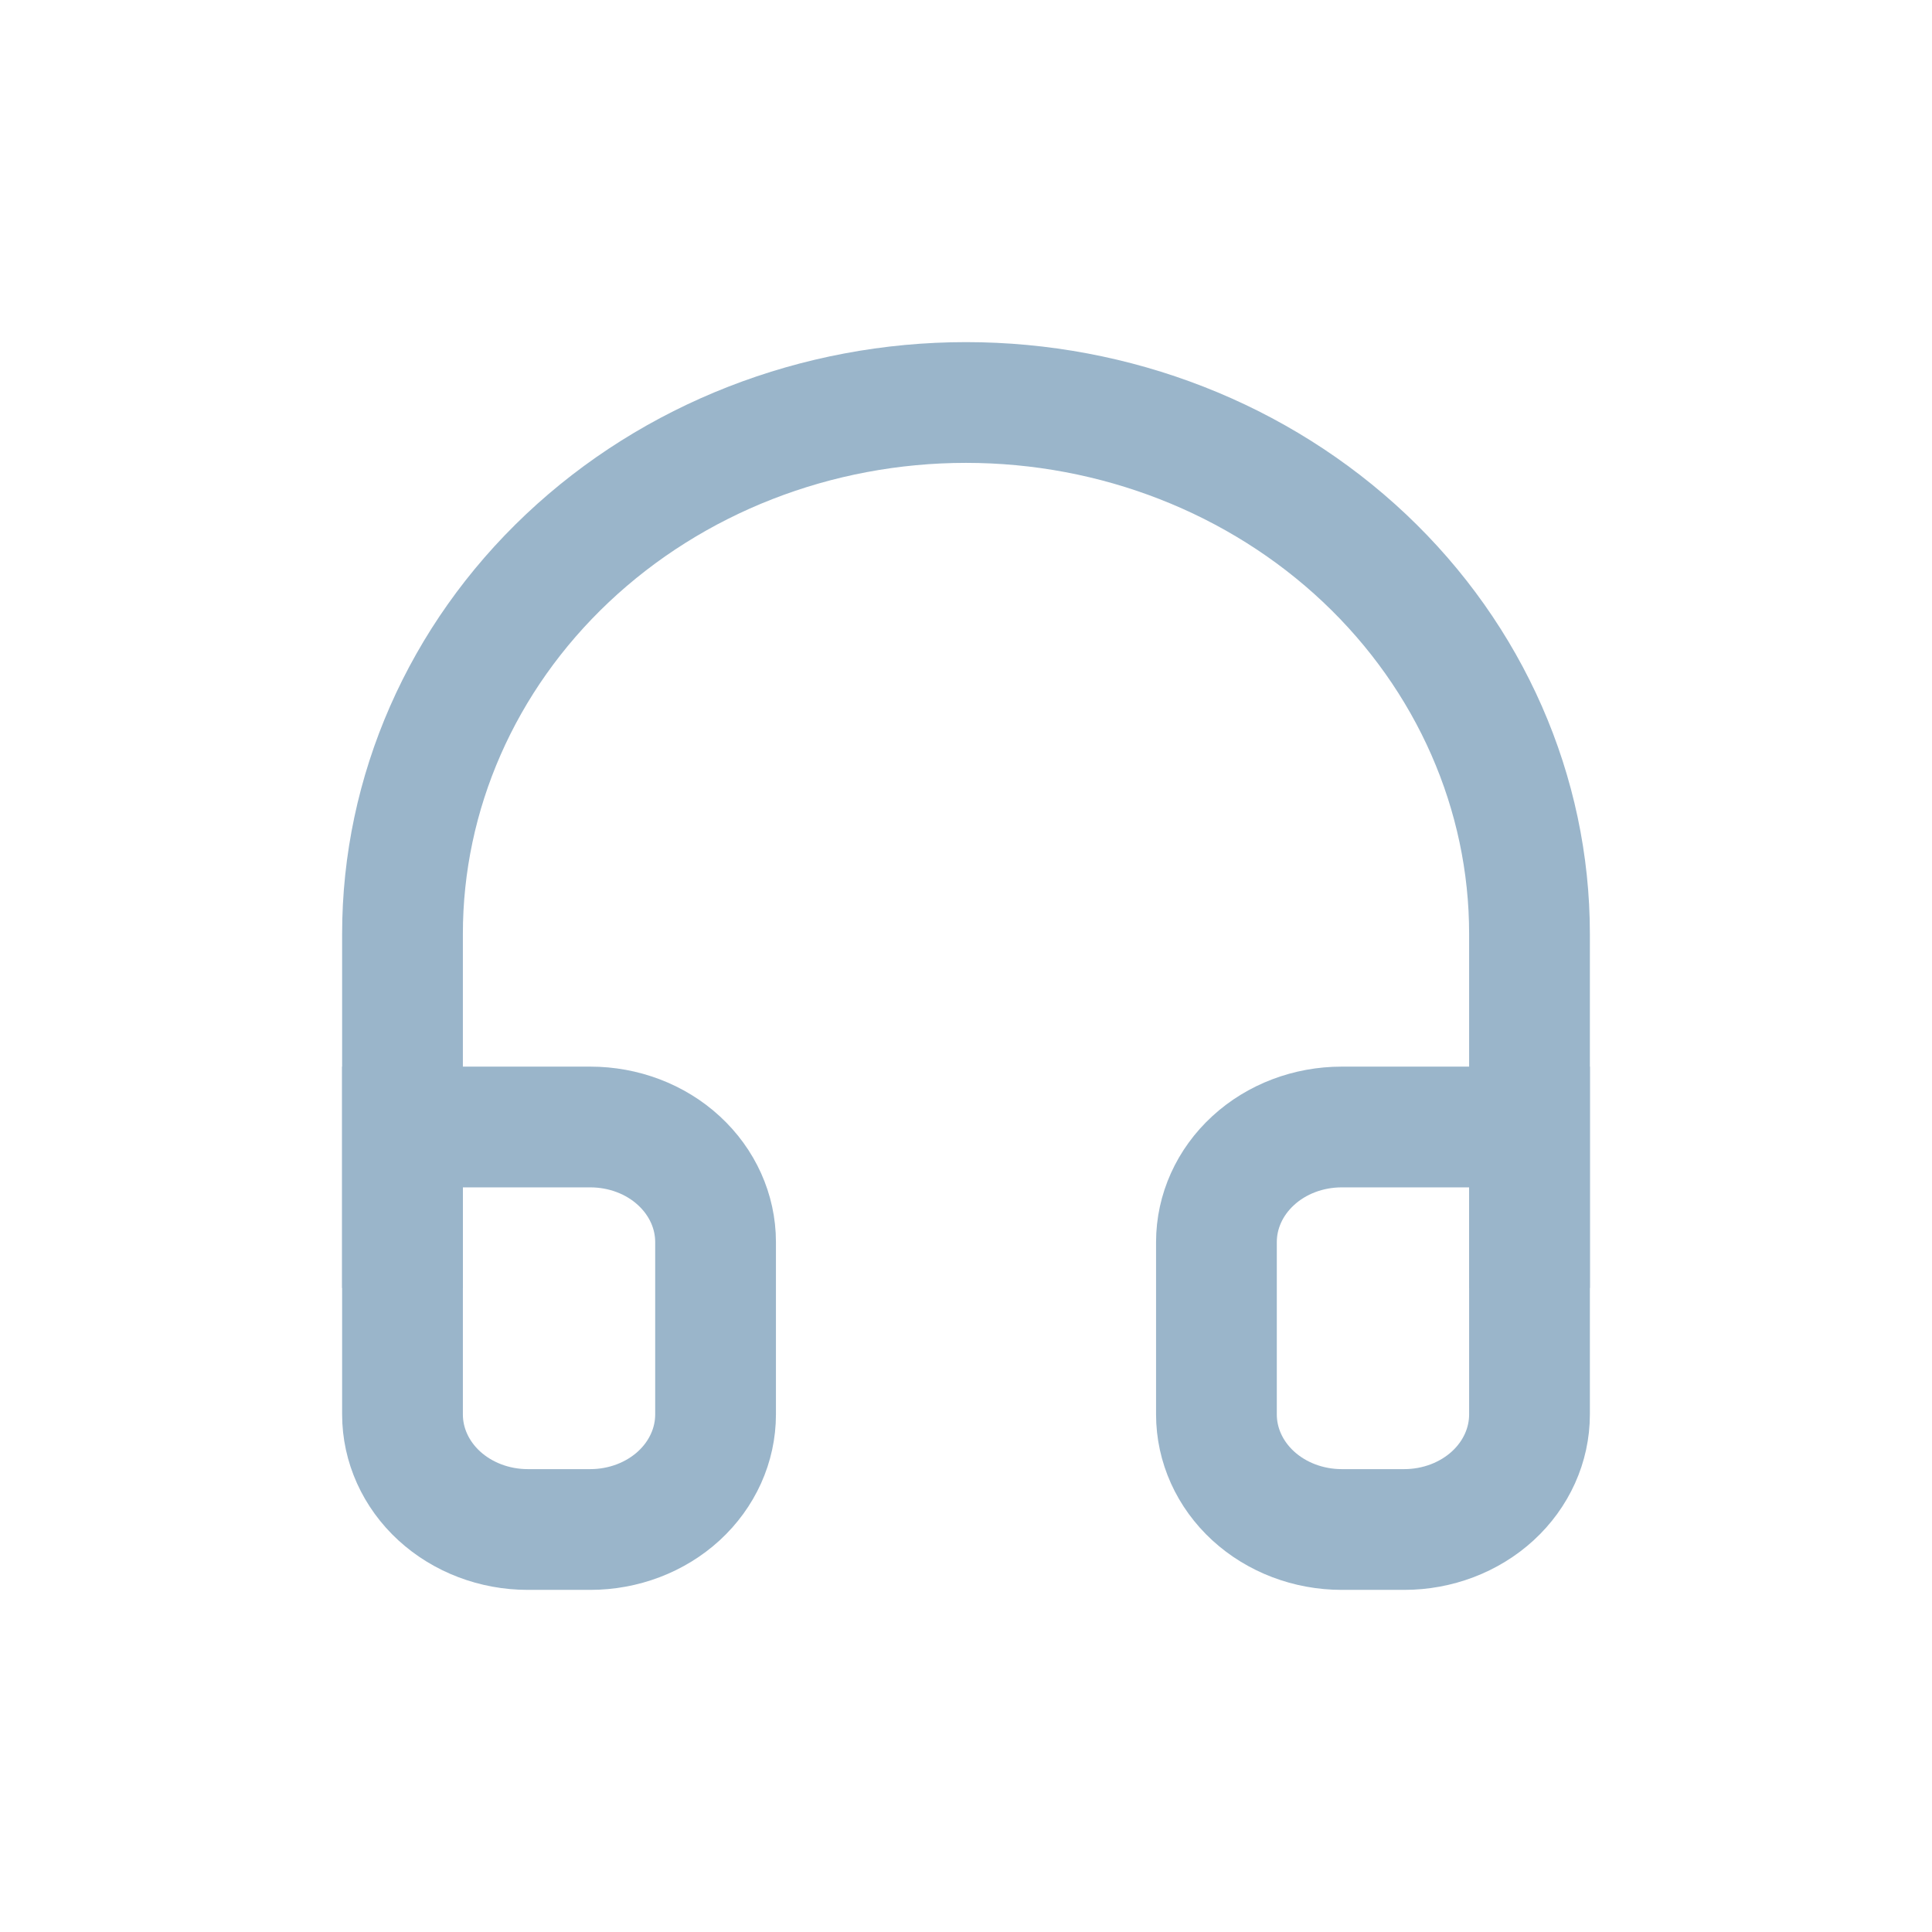
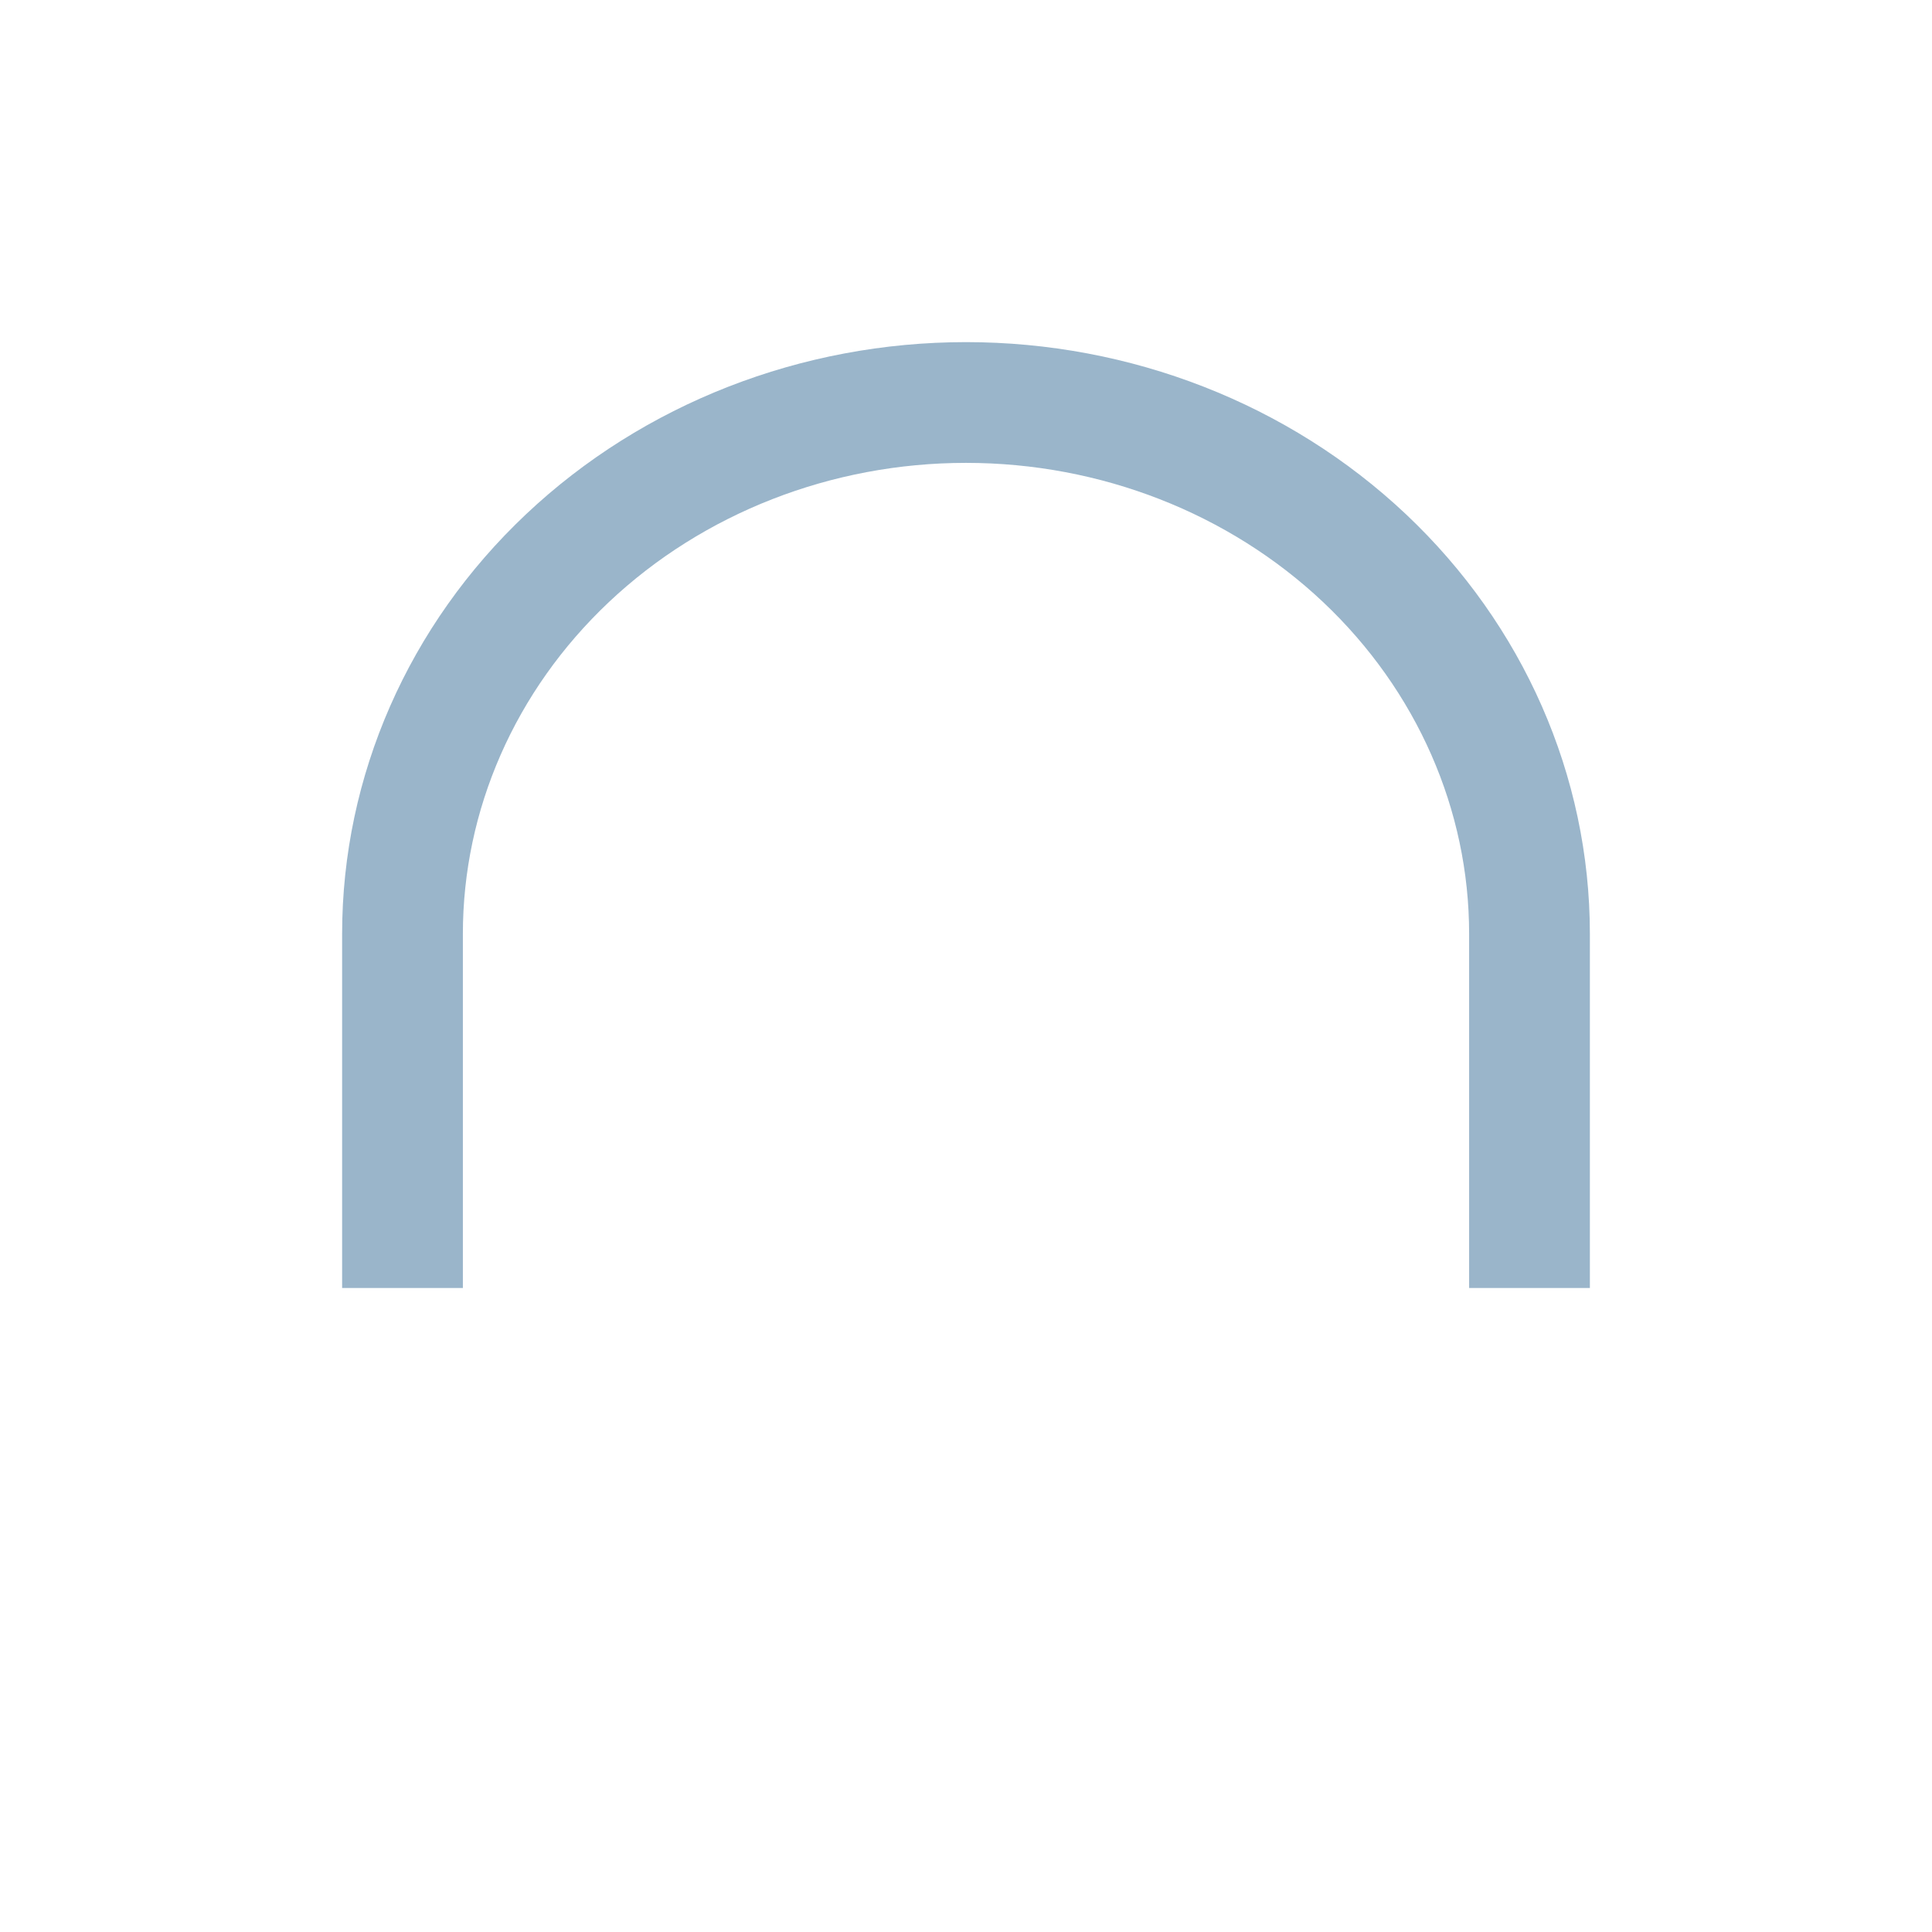
<svg xmlns="http://www.w3.org/2000/svg" width="24" height="24" viewBox="0 0 24 24" fill="none">
  <path d="M5 16V11.6C5 9.85 5.737 8.171 7.05 6.933C8.363 5.695 10.143 5 12 5C13.857 5 15.637 5.695 16.95 6.933C18.262 8.171 19 9.85 19 11.6V16" stroke="#9AB5CA" stroke-width="1.5" />
-   <path d="M19 17.571C19 17.95 18.836 18.314 18.544 18.582C18.253 18.849 17.857 19 17.444 19H16.667C16.254 19 15.858 18.849 15.567 18.582C15.275 18.314 15.111 17.95 15.111 17.571V15.429C15.111 15.05 15.275 14.686 15.567 14.418C15.858 14.15 16.254 14 16.667 14H19V17.571ZM5 17.571C5 17.95 5.164 18.314 5.456 18.582C5.747 18.849 6.143 19 6.556 19H7.333C7.746 19 8.142 18.849 8.433 18.582C8.725 18.314 8.889 17.95 8.889 17.571V15.429C8.889 15.05 8.725 14.686 8.433 14.418C8.142 14.15 7.746 14 7.333 14H5V17.571Z" stroke="#9AB5CA" stroke-width="1.5" />
</svg>